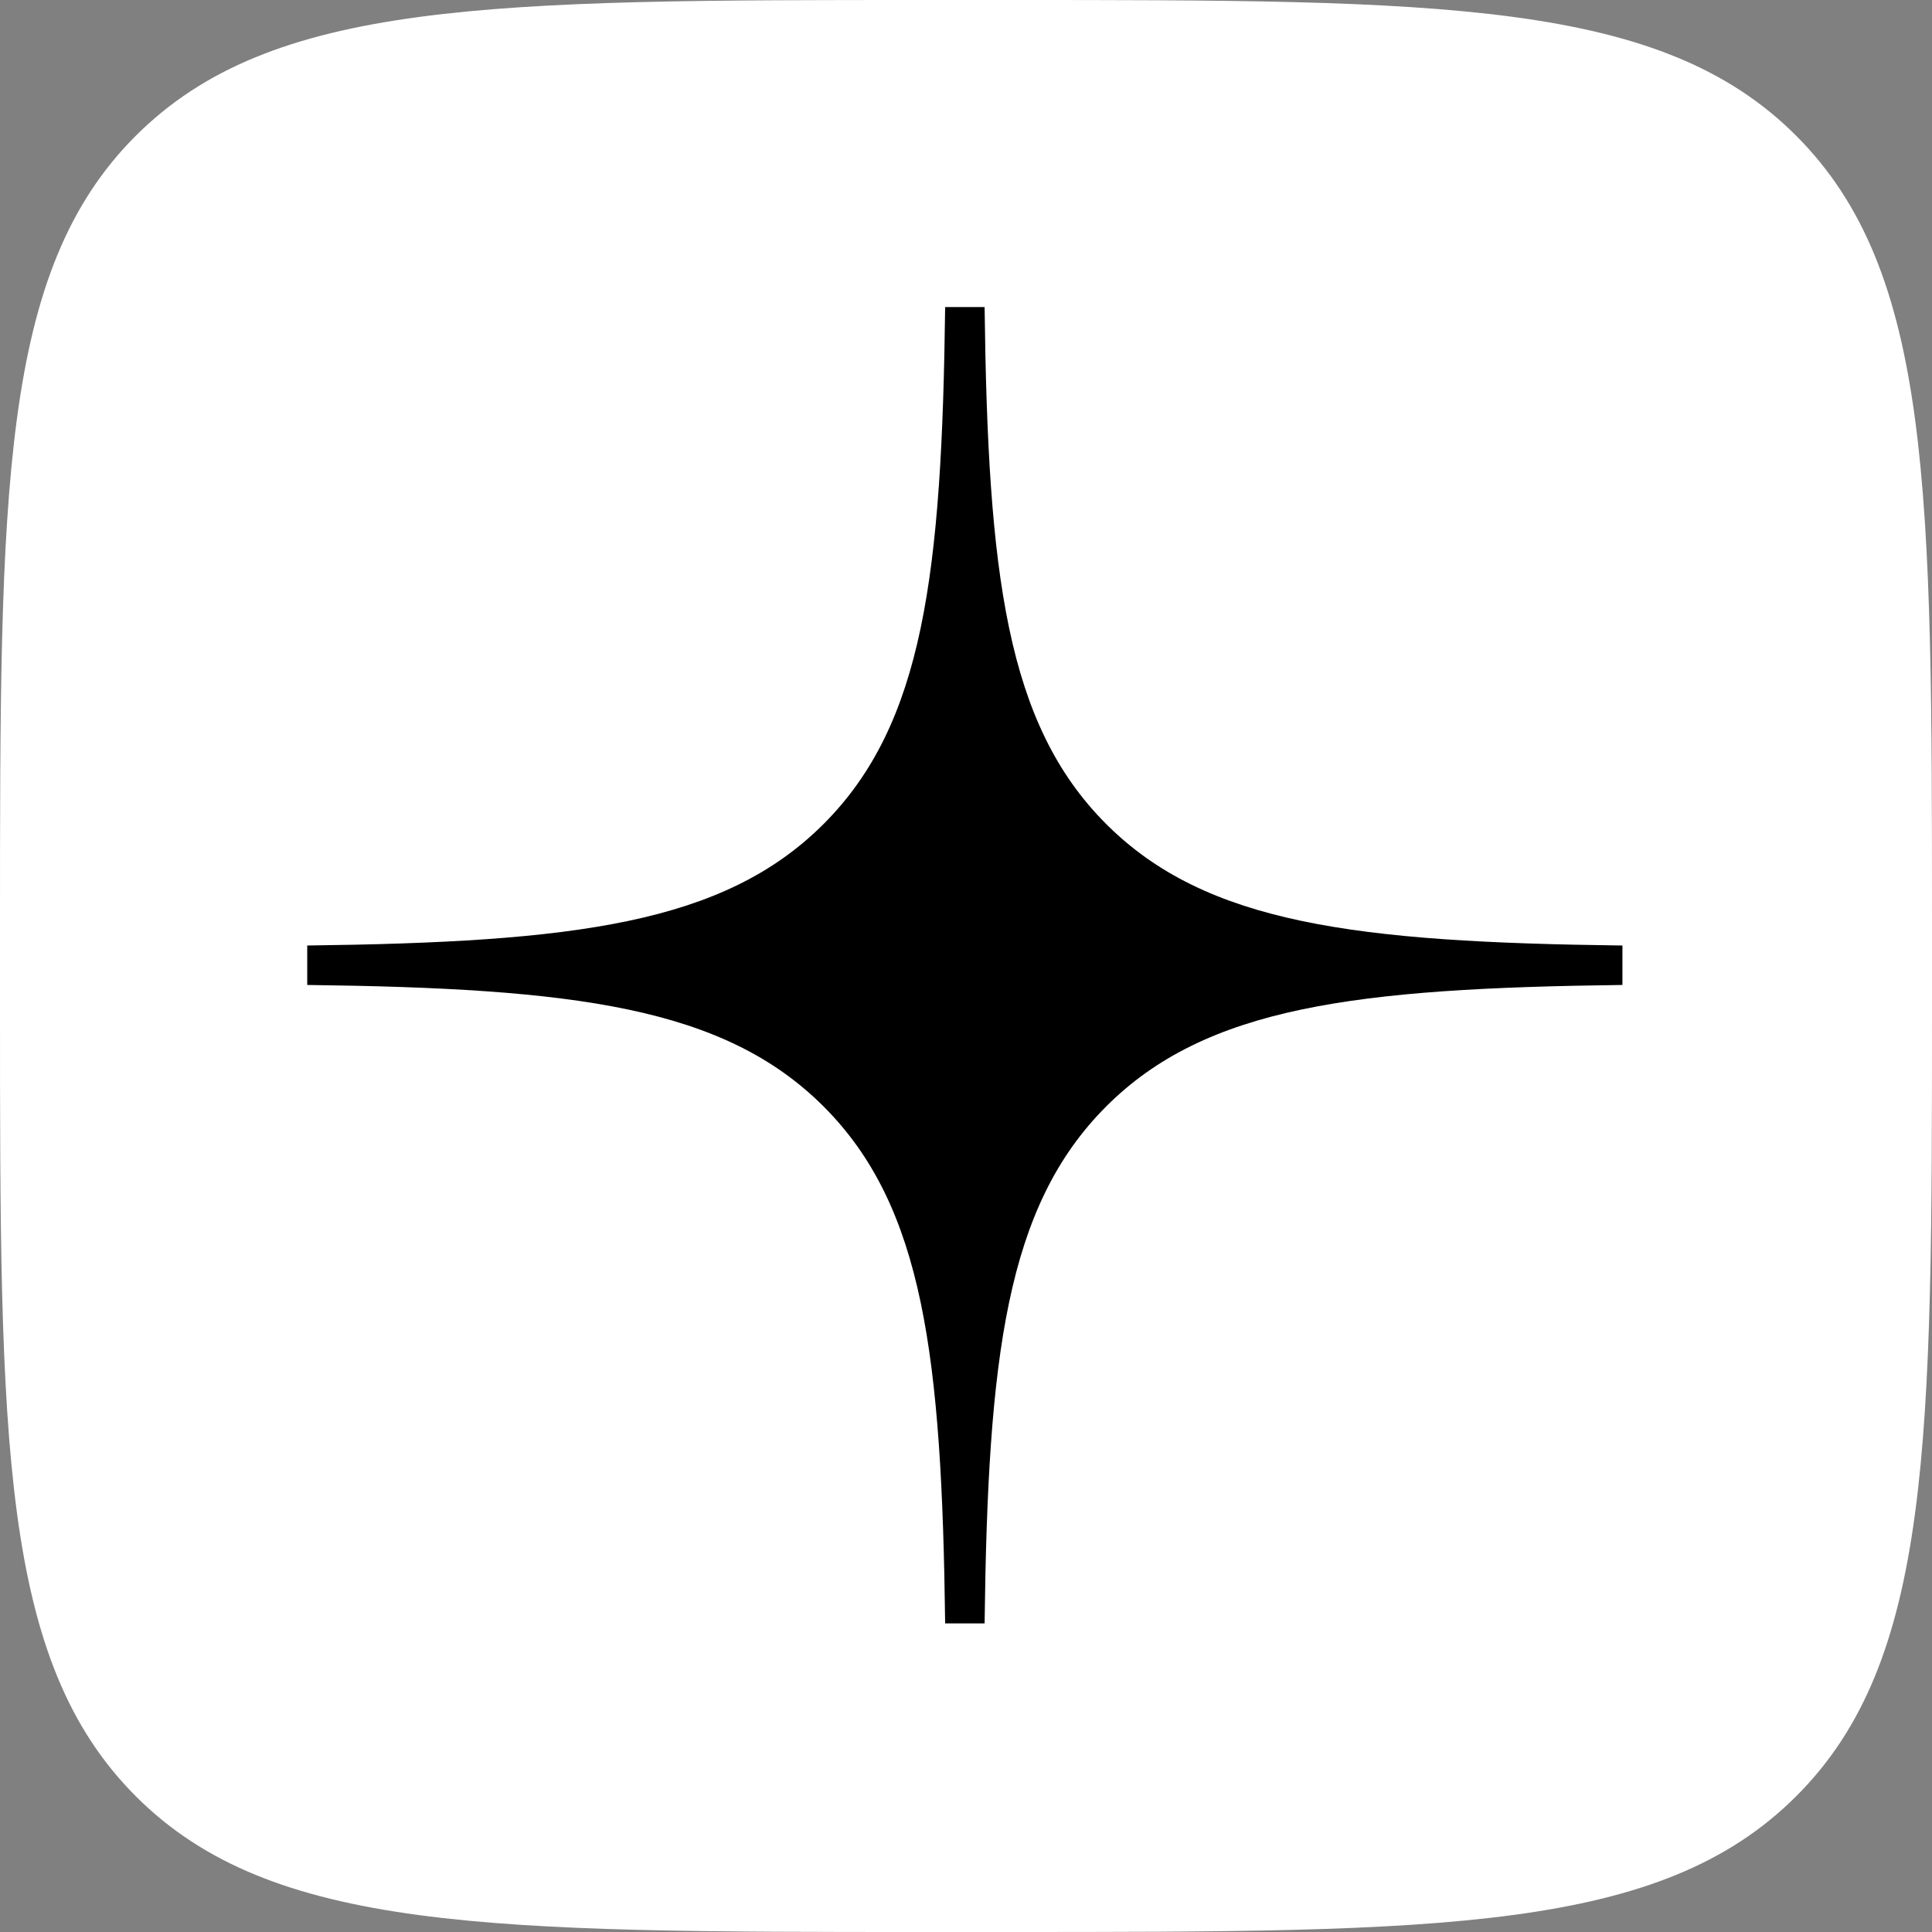
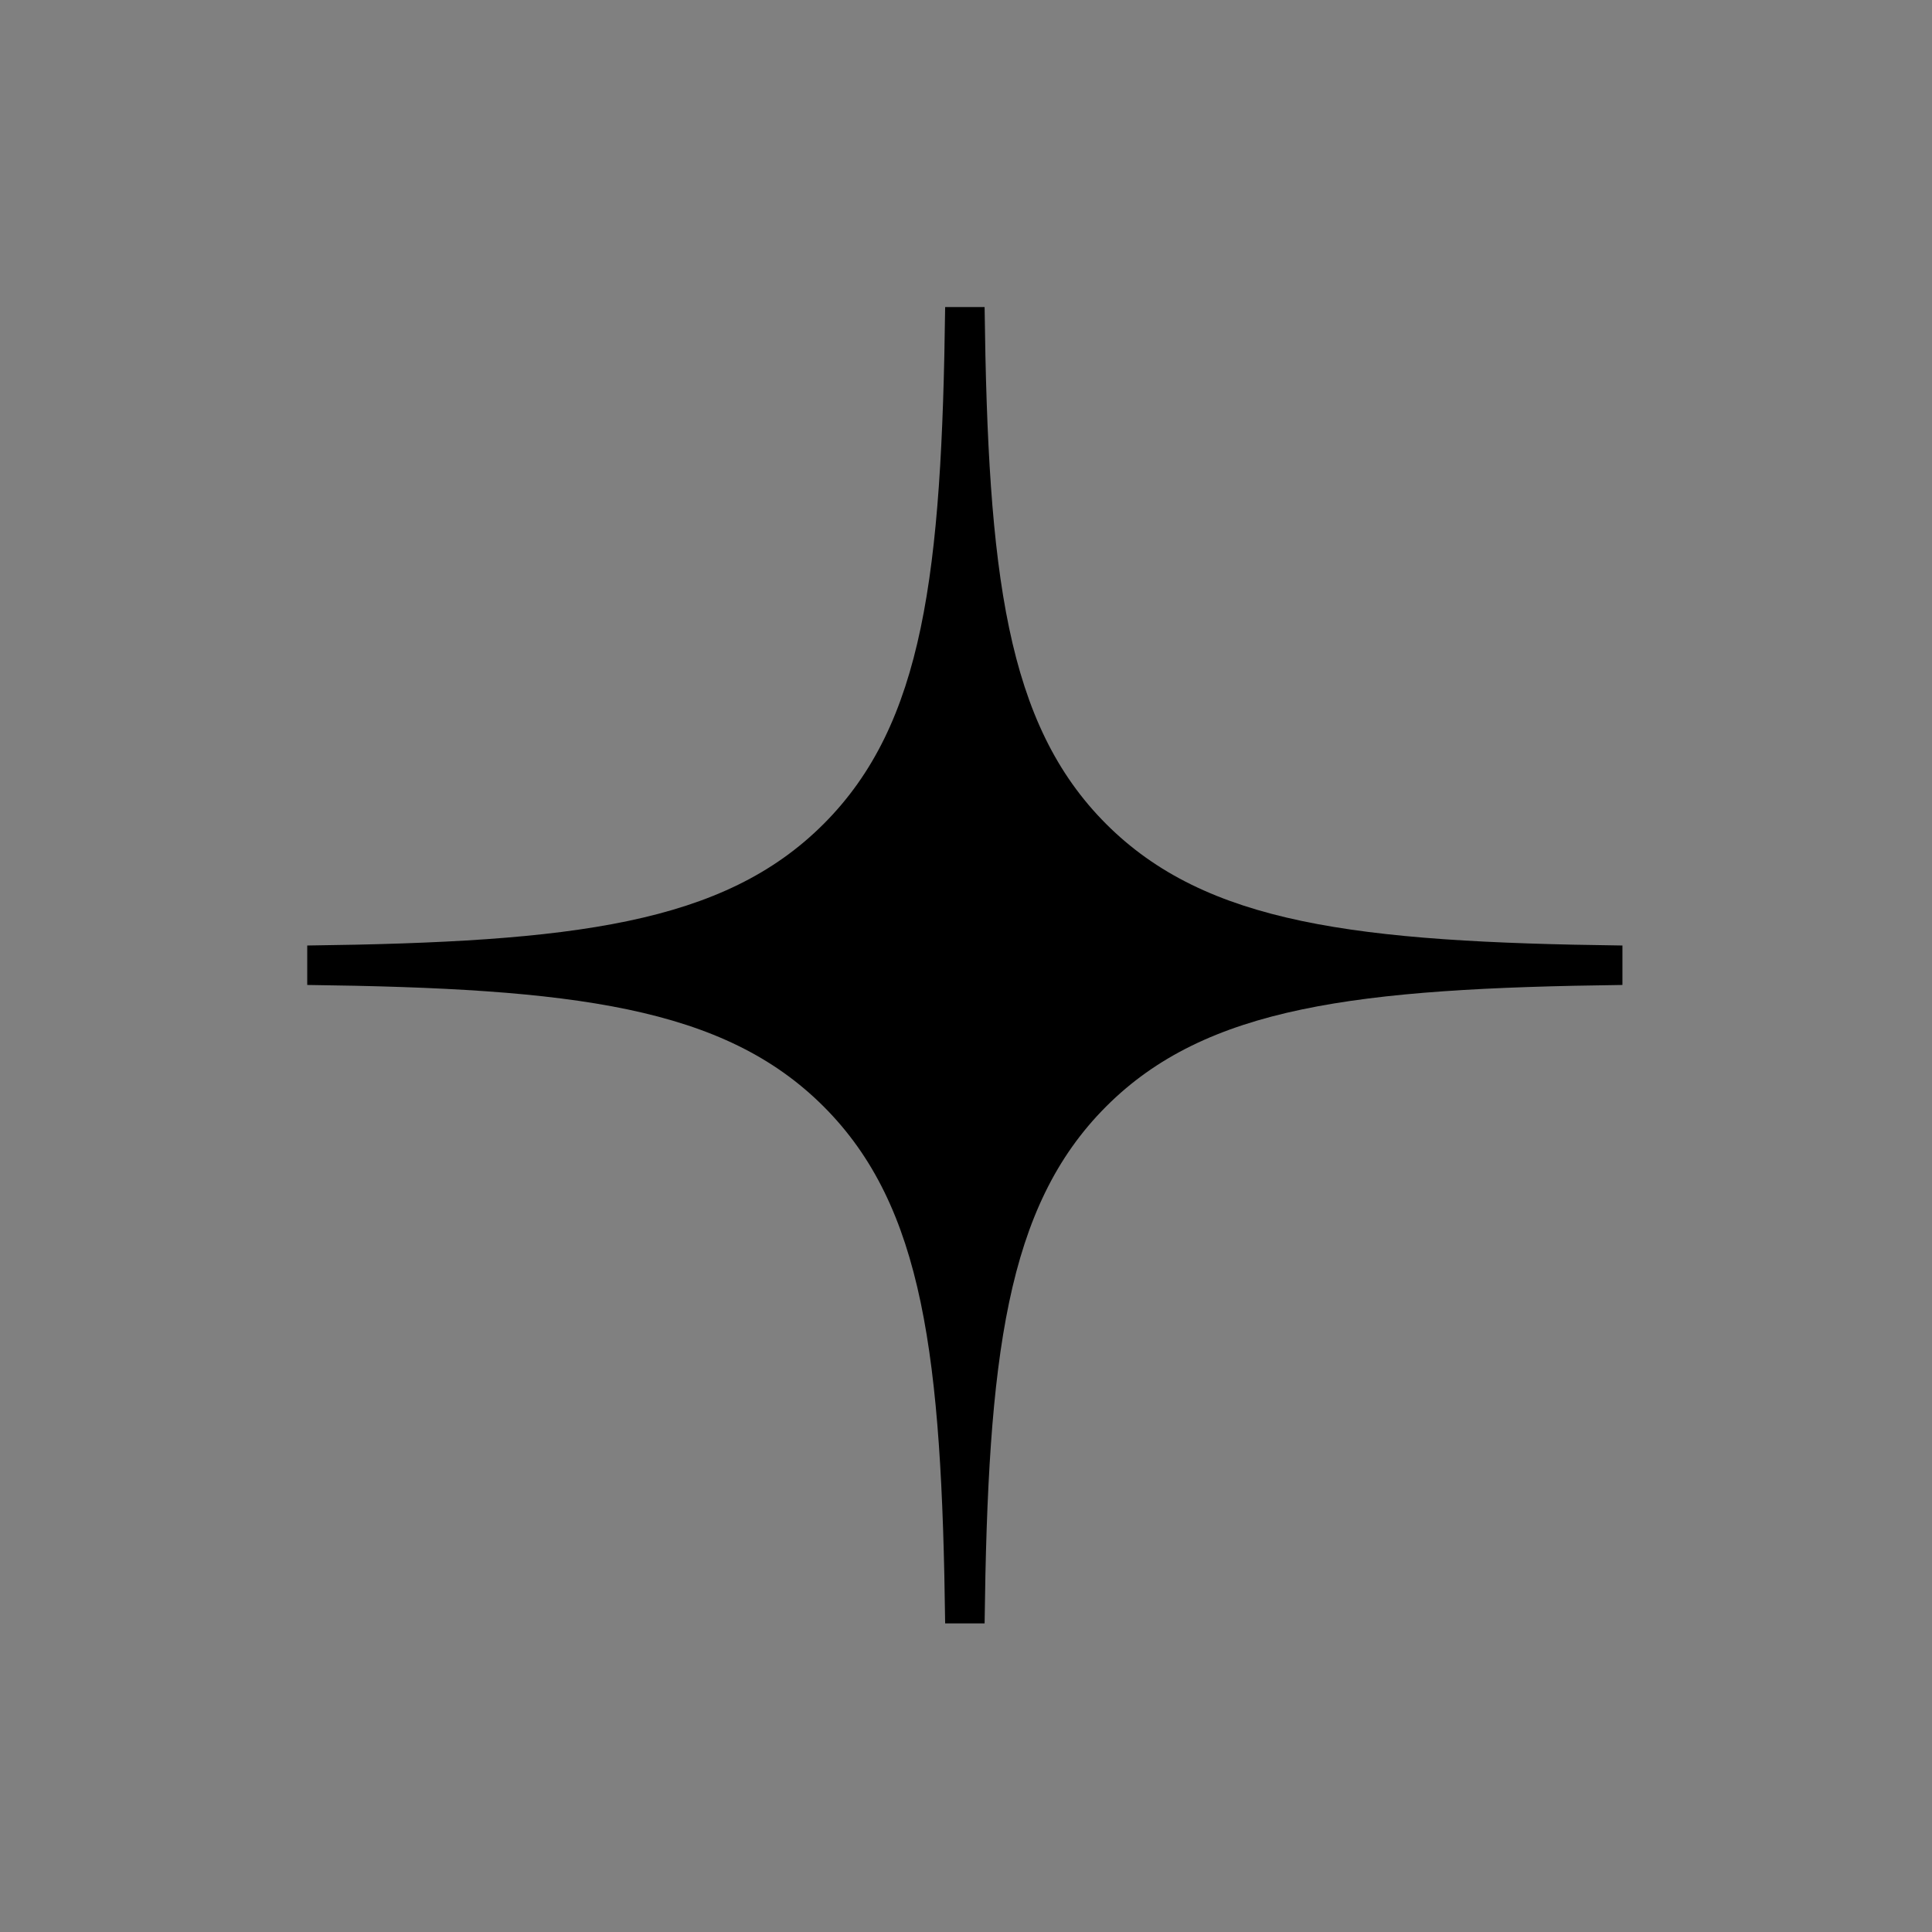
<svg xmlns="http://www.w3.org/2000/svg" id="Icons" viewBox="0 0 215 215">
  <rect x="0" y="0" width="215" height="215" fill="#808080" stroke="none" />
  <defs>
    <style>.cls-1{fill:#fff;}.cls-2{fill-rule:evenodd;}</style>
  </defs>
  <g id="Дзен">
-     <path id="Background" class="cls-1" d="M277,934.2c0-48.65,0-73,15.11-88.09S331.55,831,380.2,831h8.6c48.65,0,73,0,88.09,15.11S492,885.55,492,934.2v8.6c0,48.65,0,73-15.11,88.09S437.45,1046,388.8,1046h-8.6c-48.65,0-73,0-88.09-15.11S277,991.45,277,942.8Z" transform="translate(-277 -831)" />
    <path id="Дзен-2" data-name="Дзен" class="cls-2" d="M382.18,865.17c-.37,29.69-2.39,46.38-13.52,57.52s-27.8,13.16-57.47,13.53v4.39c29.67.37,46.34,2.4,57.47,13.53s13.15,27.83,13.52,57.52h4.39c.37-29.69,2.39-46.38,13.52-57.52s27.8-13.16,57.46-13.53v-4.39c-29.66-.37-46.34-2.4-57.46-13.53s-13.15-27.83-13.52-57.52Z" transform="translate(-277 -831)" />
  </g>
</svg>